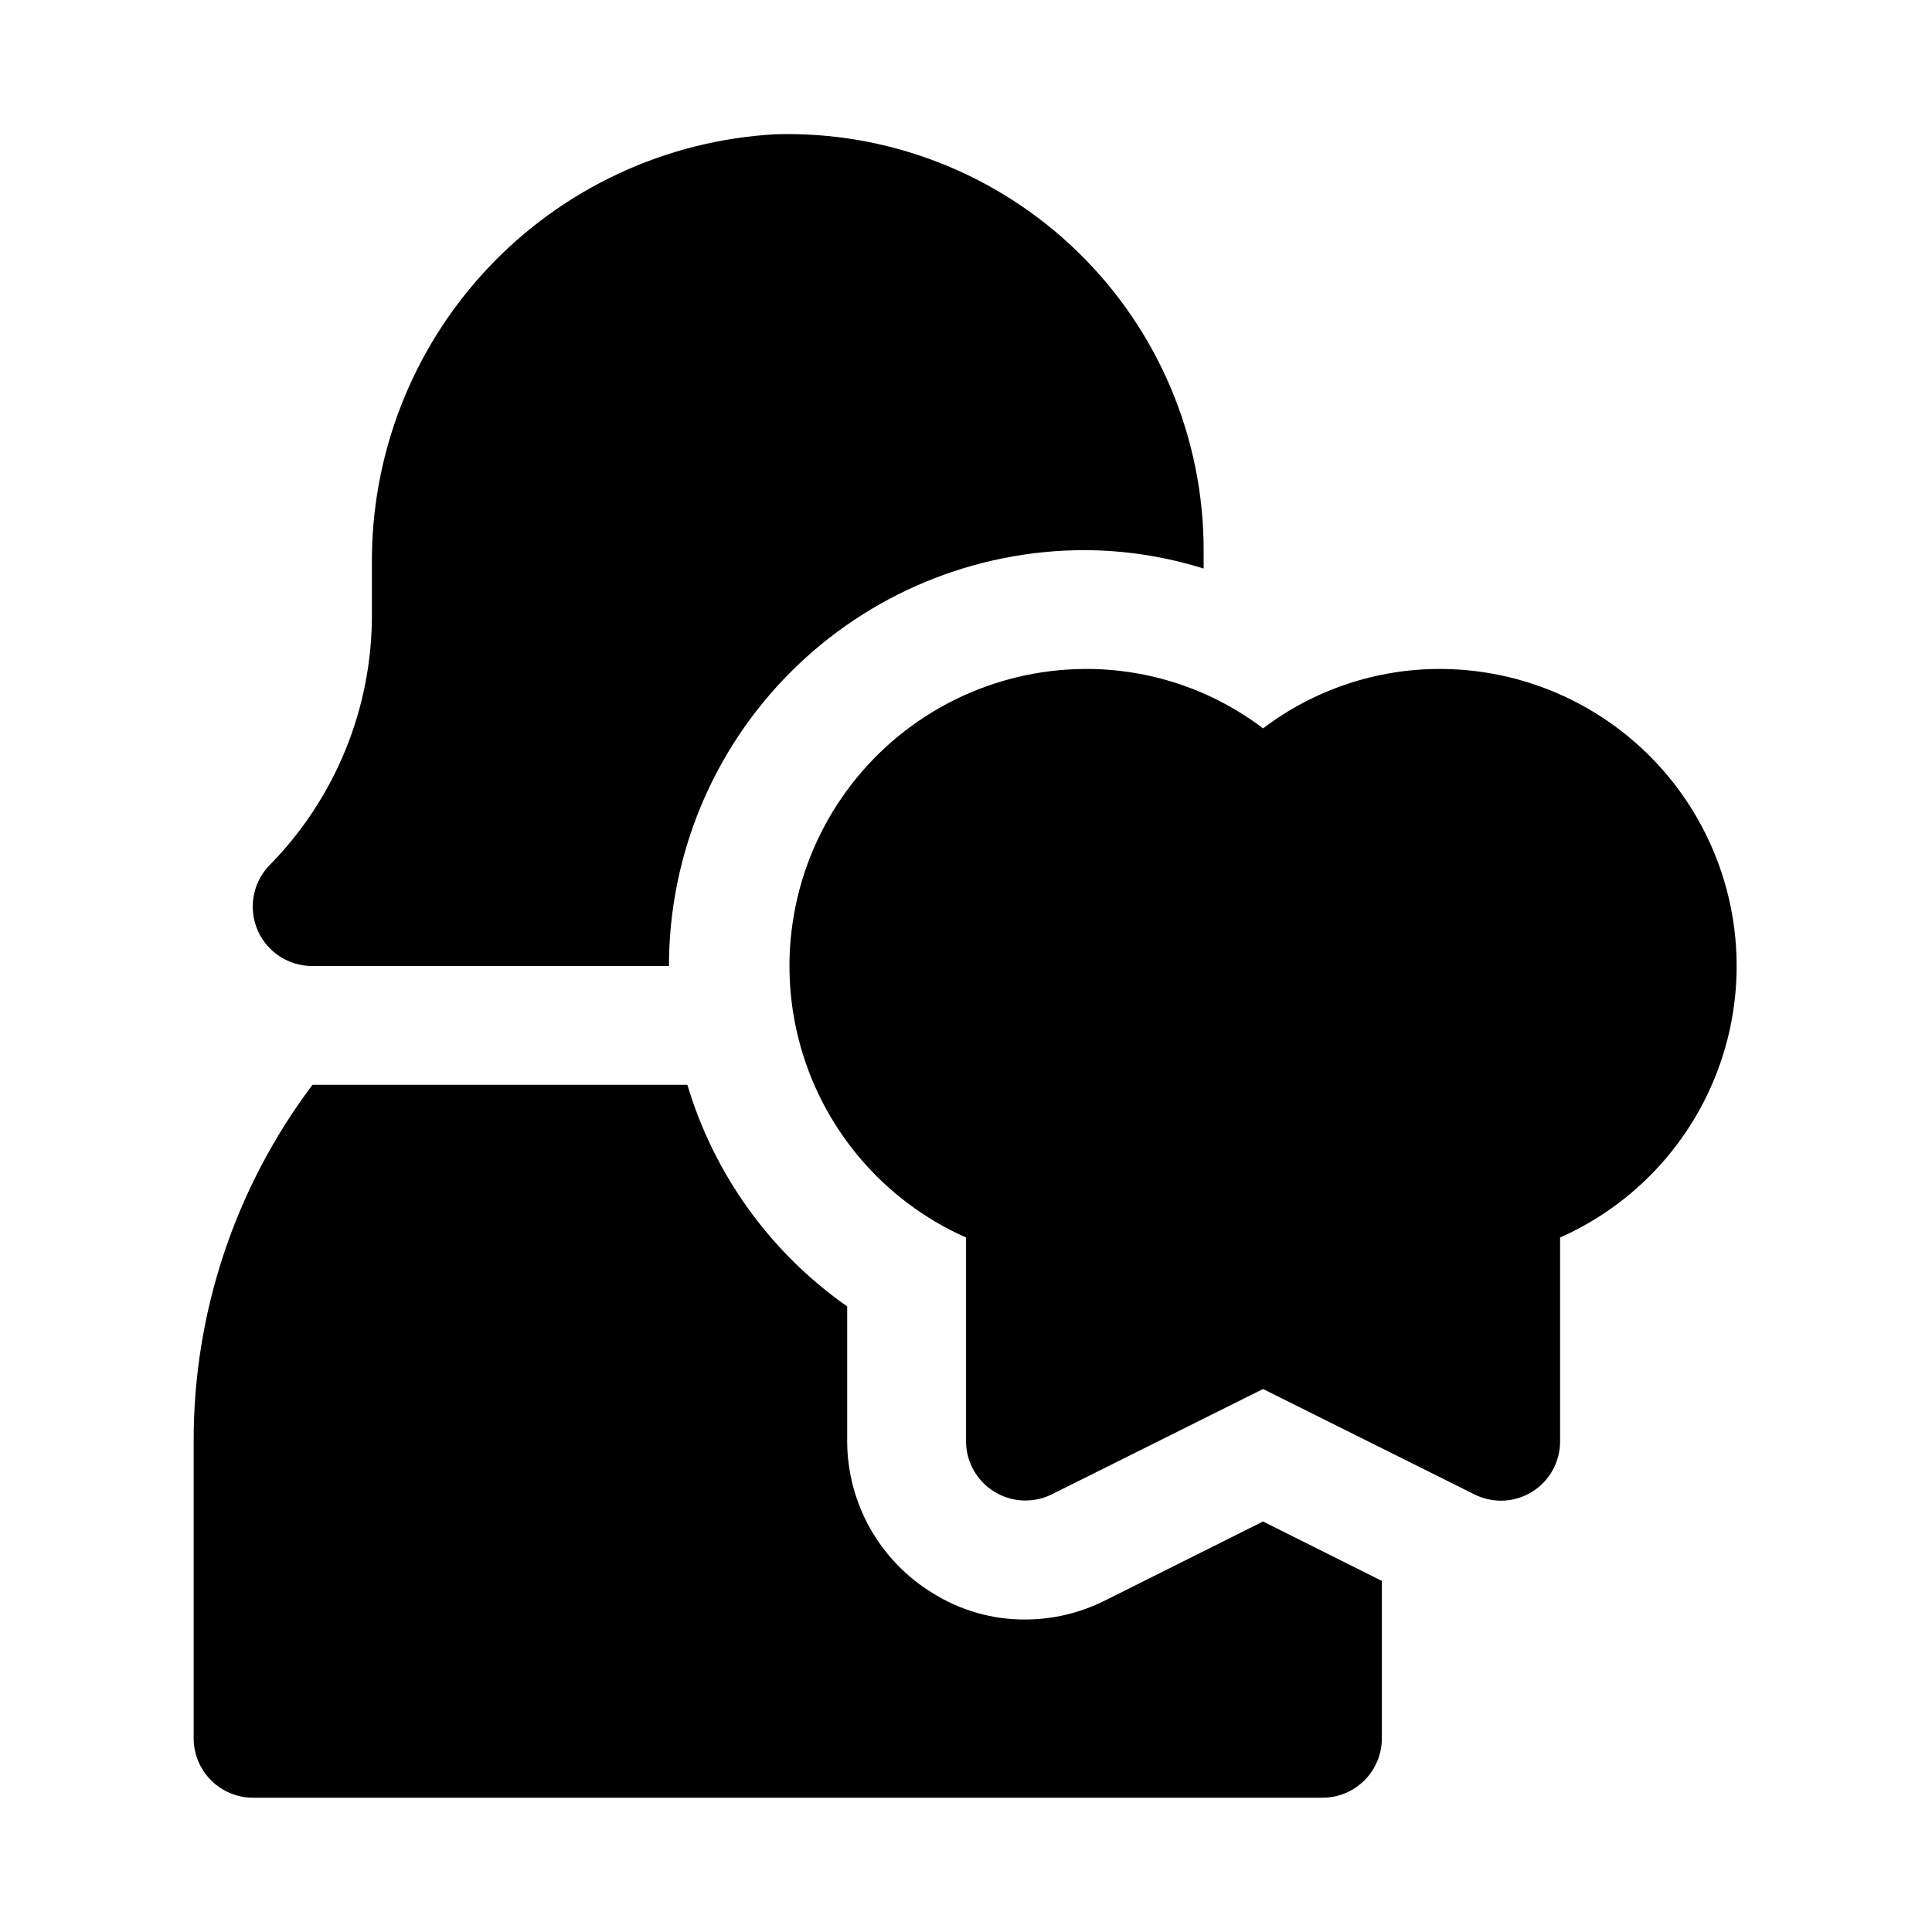
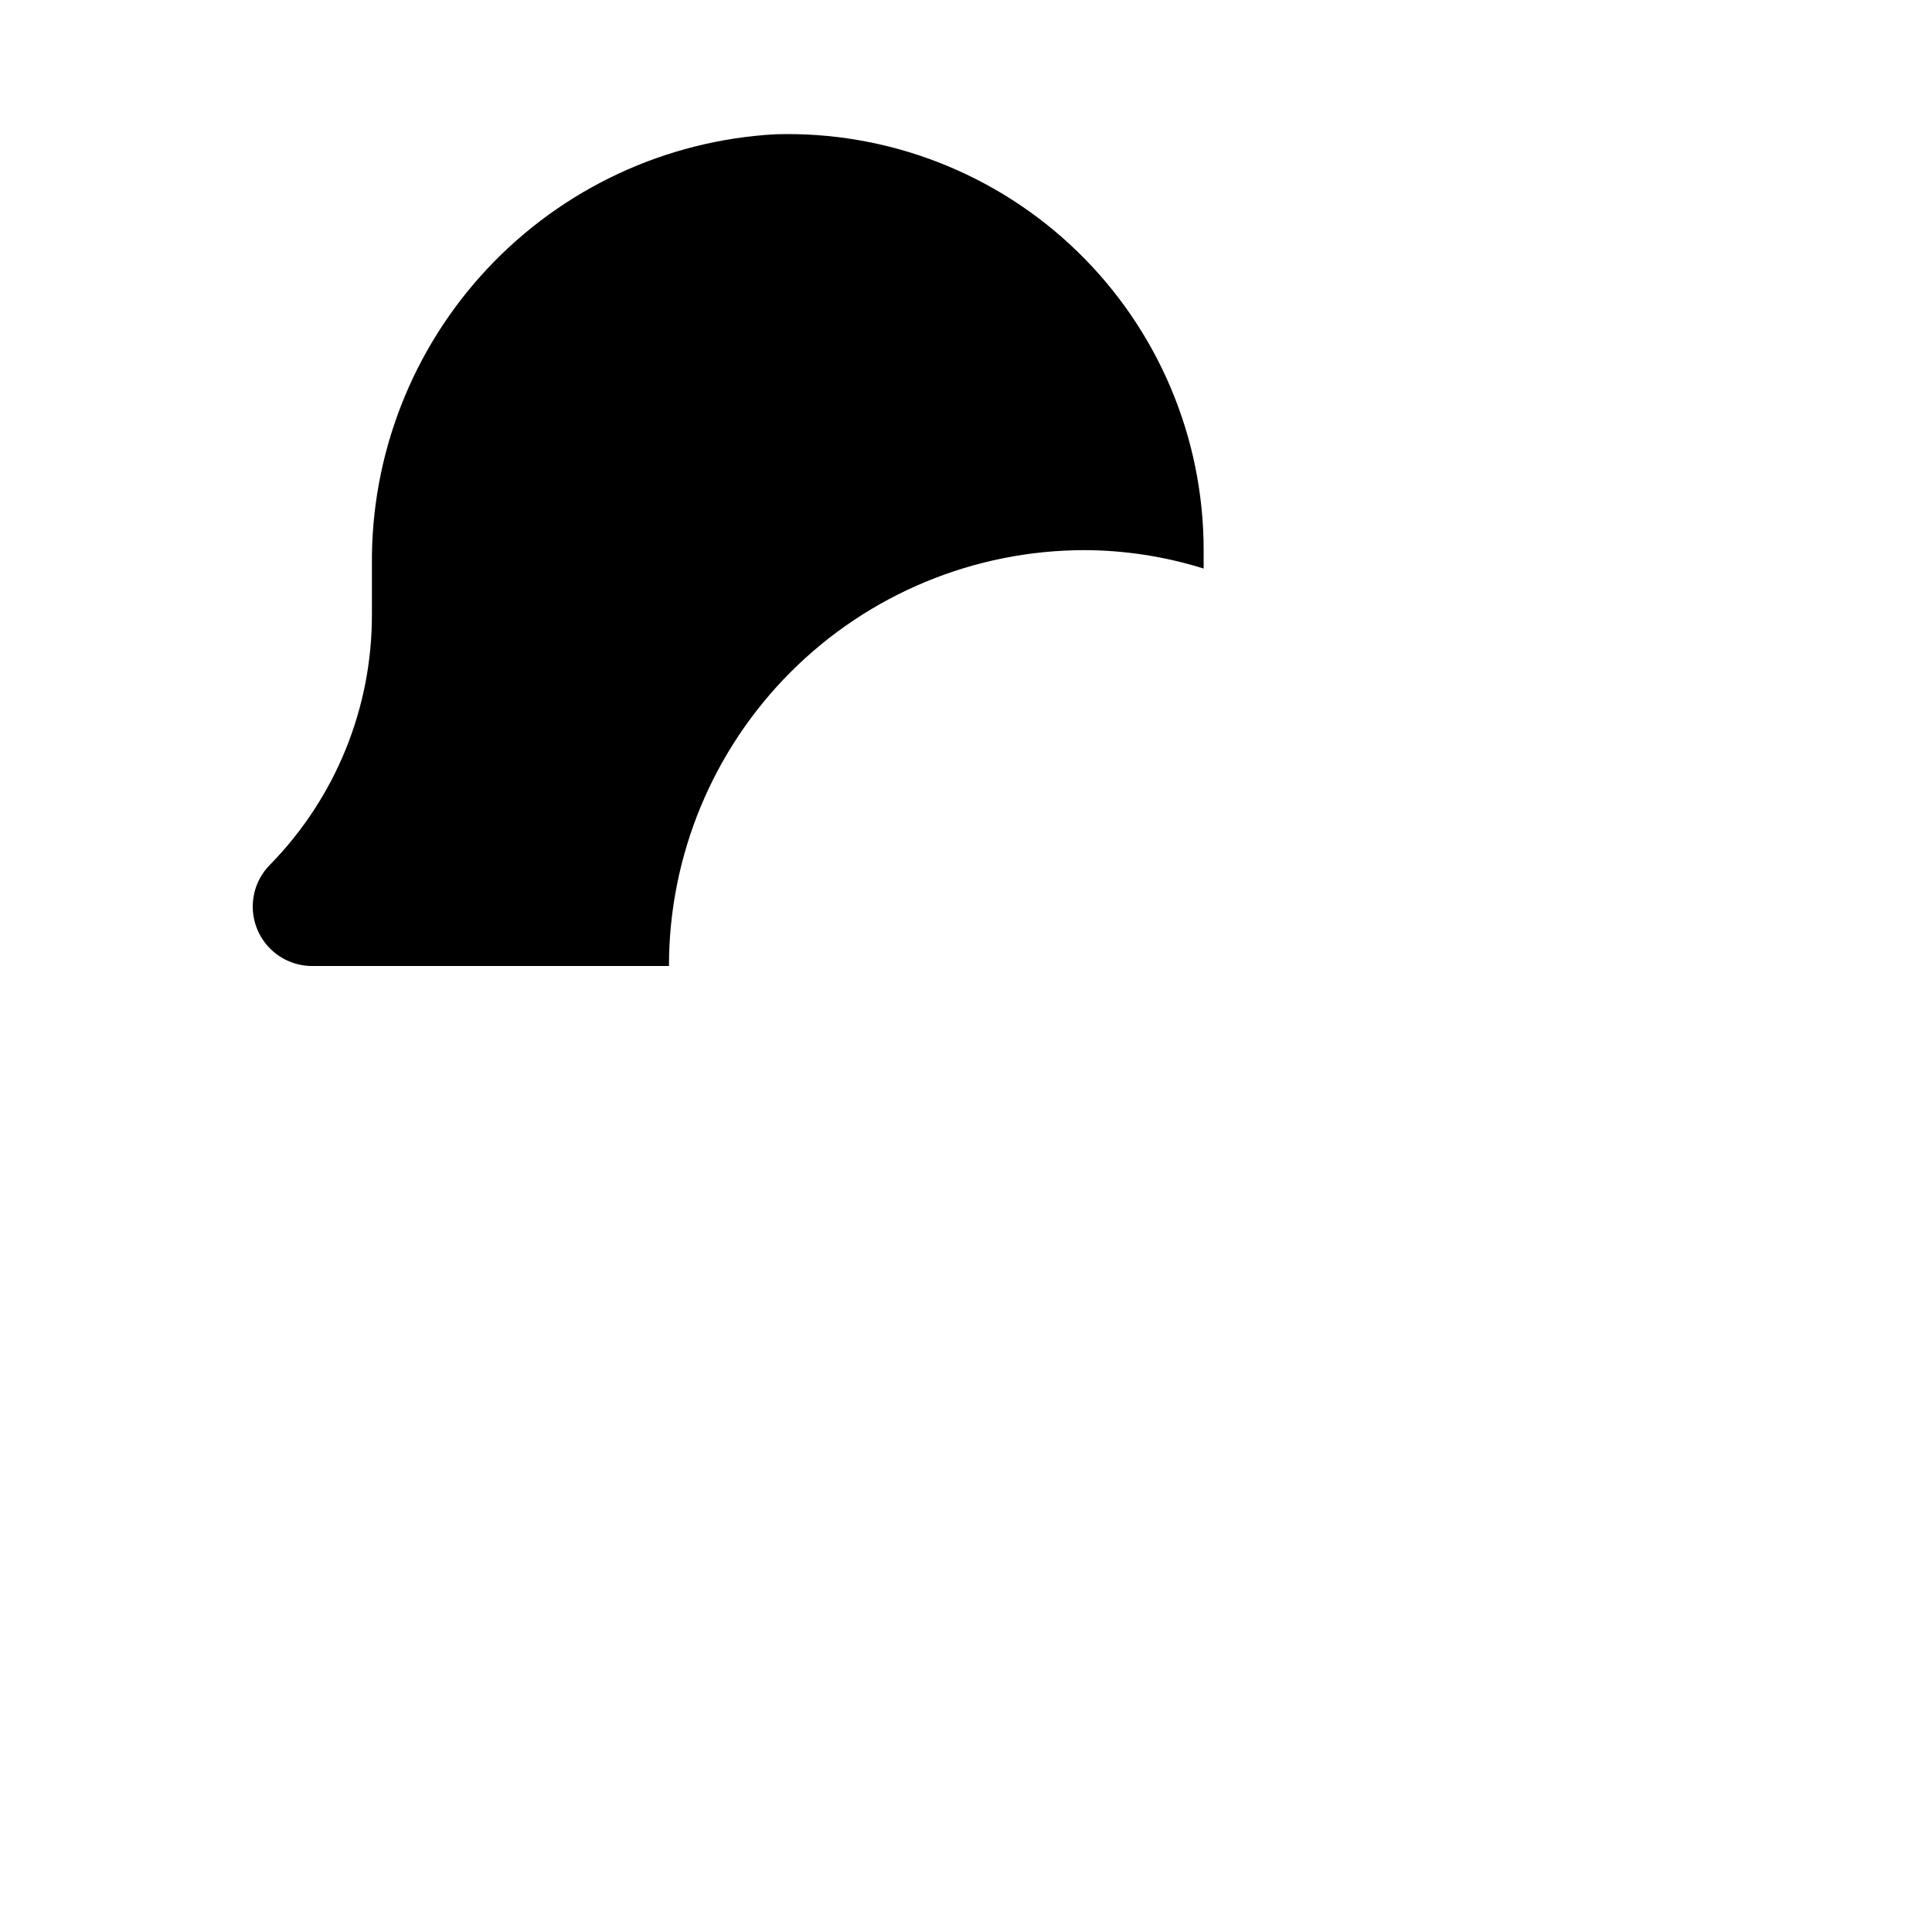
<svg xmlns="http://www.w3.org/2000/svg" fill="#000000" width="800px" height="800px" version="1.1" viewBox="144 144 512 512">
  <g>
-     <path d="m525.95 321.28c-17.047-0.09-33.648 5.441-47.23 15.746-13.582-10.305-30.184-15.836-47.23-15.746-24.191 0.137-46.977 11.391-61.789 30.516-14.812 19.121-20.012 43.996-14.098 67.453 5.914 23.453 22.285 42.891 44.398 52.703v54c0.016 5.457 2.856 10.516 7.508 13.371 4.648 2.856 10.445 3.098 15.32 0.645l55.891-27.867 55.891 27.867c2.195 1.121 4.621 1.715 7.086 1.73 2.949 0.008 5.84-0.809 8.344-2.363 4.613-2.883 7.41-7.941 7.398-13.383v-54c22.113-9.812 38.484-29.25 44.398-52.703 5.914-23.457 0.715-48.332-14.098-67.453-14.812-19.125-37.598-30.379-61.789-30.516z" />
    <path d="m431.49 289.79c10.68 0.047 21.293 1.691 31.488 4.883v-4.883c0.012-29.809-12.051-58.355-33.441-79.121-21.387-20.766-50.277-31.98-80.074-31.086-29.082 1.617-56.422 14.387-76.332 35.645-19.91 21.258-30.859 49.375-30.57 78.5v12.91c0.102 24.898-9.629 48.836-27.082 66.598-2.918 2.977-4.535 6.988-4.5 11.156 0.039 4.168 1.723 8.152 4.691 11.078s6.977 4.555 11.145 4.531h94.465c0-29.23 11.613-57.262 32.281-77.93 20.668-20.668 48.699-32.281 77.93-32.281z" />
-     <path d="m478.72 547.21-41.879 20.941v-0.004c-6.547 3.293-13.77 5.019-21.098 5.039-8.746 0.055-17.328-2.406-24.719-7.086-13.957-8.57-22.477-23.766-22.512-40.148v-35.738c-20.328-14.246-35.254-34.938-42.352-58.723h-99.348c-20.5 27.219-31.555 60.387-31.488 94.461v78.723c0 4.176 1.66 8.18 4.613 11.133 2.953 2.953 6.957 4.609 11.133 4.609h283.39c4.176 0 8.184-1.656 11.133-4.609 2.953-2.953 4.613-6.957 4.613-11.133v-41.723z" />
  </g>
</svg>